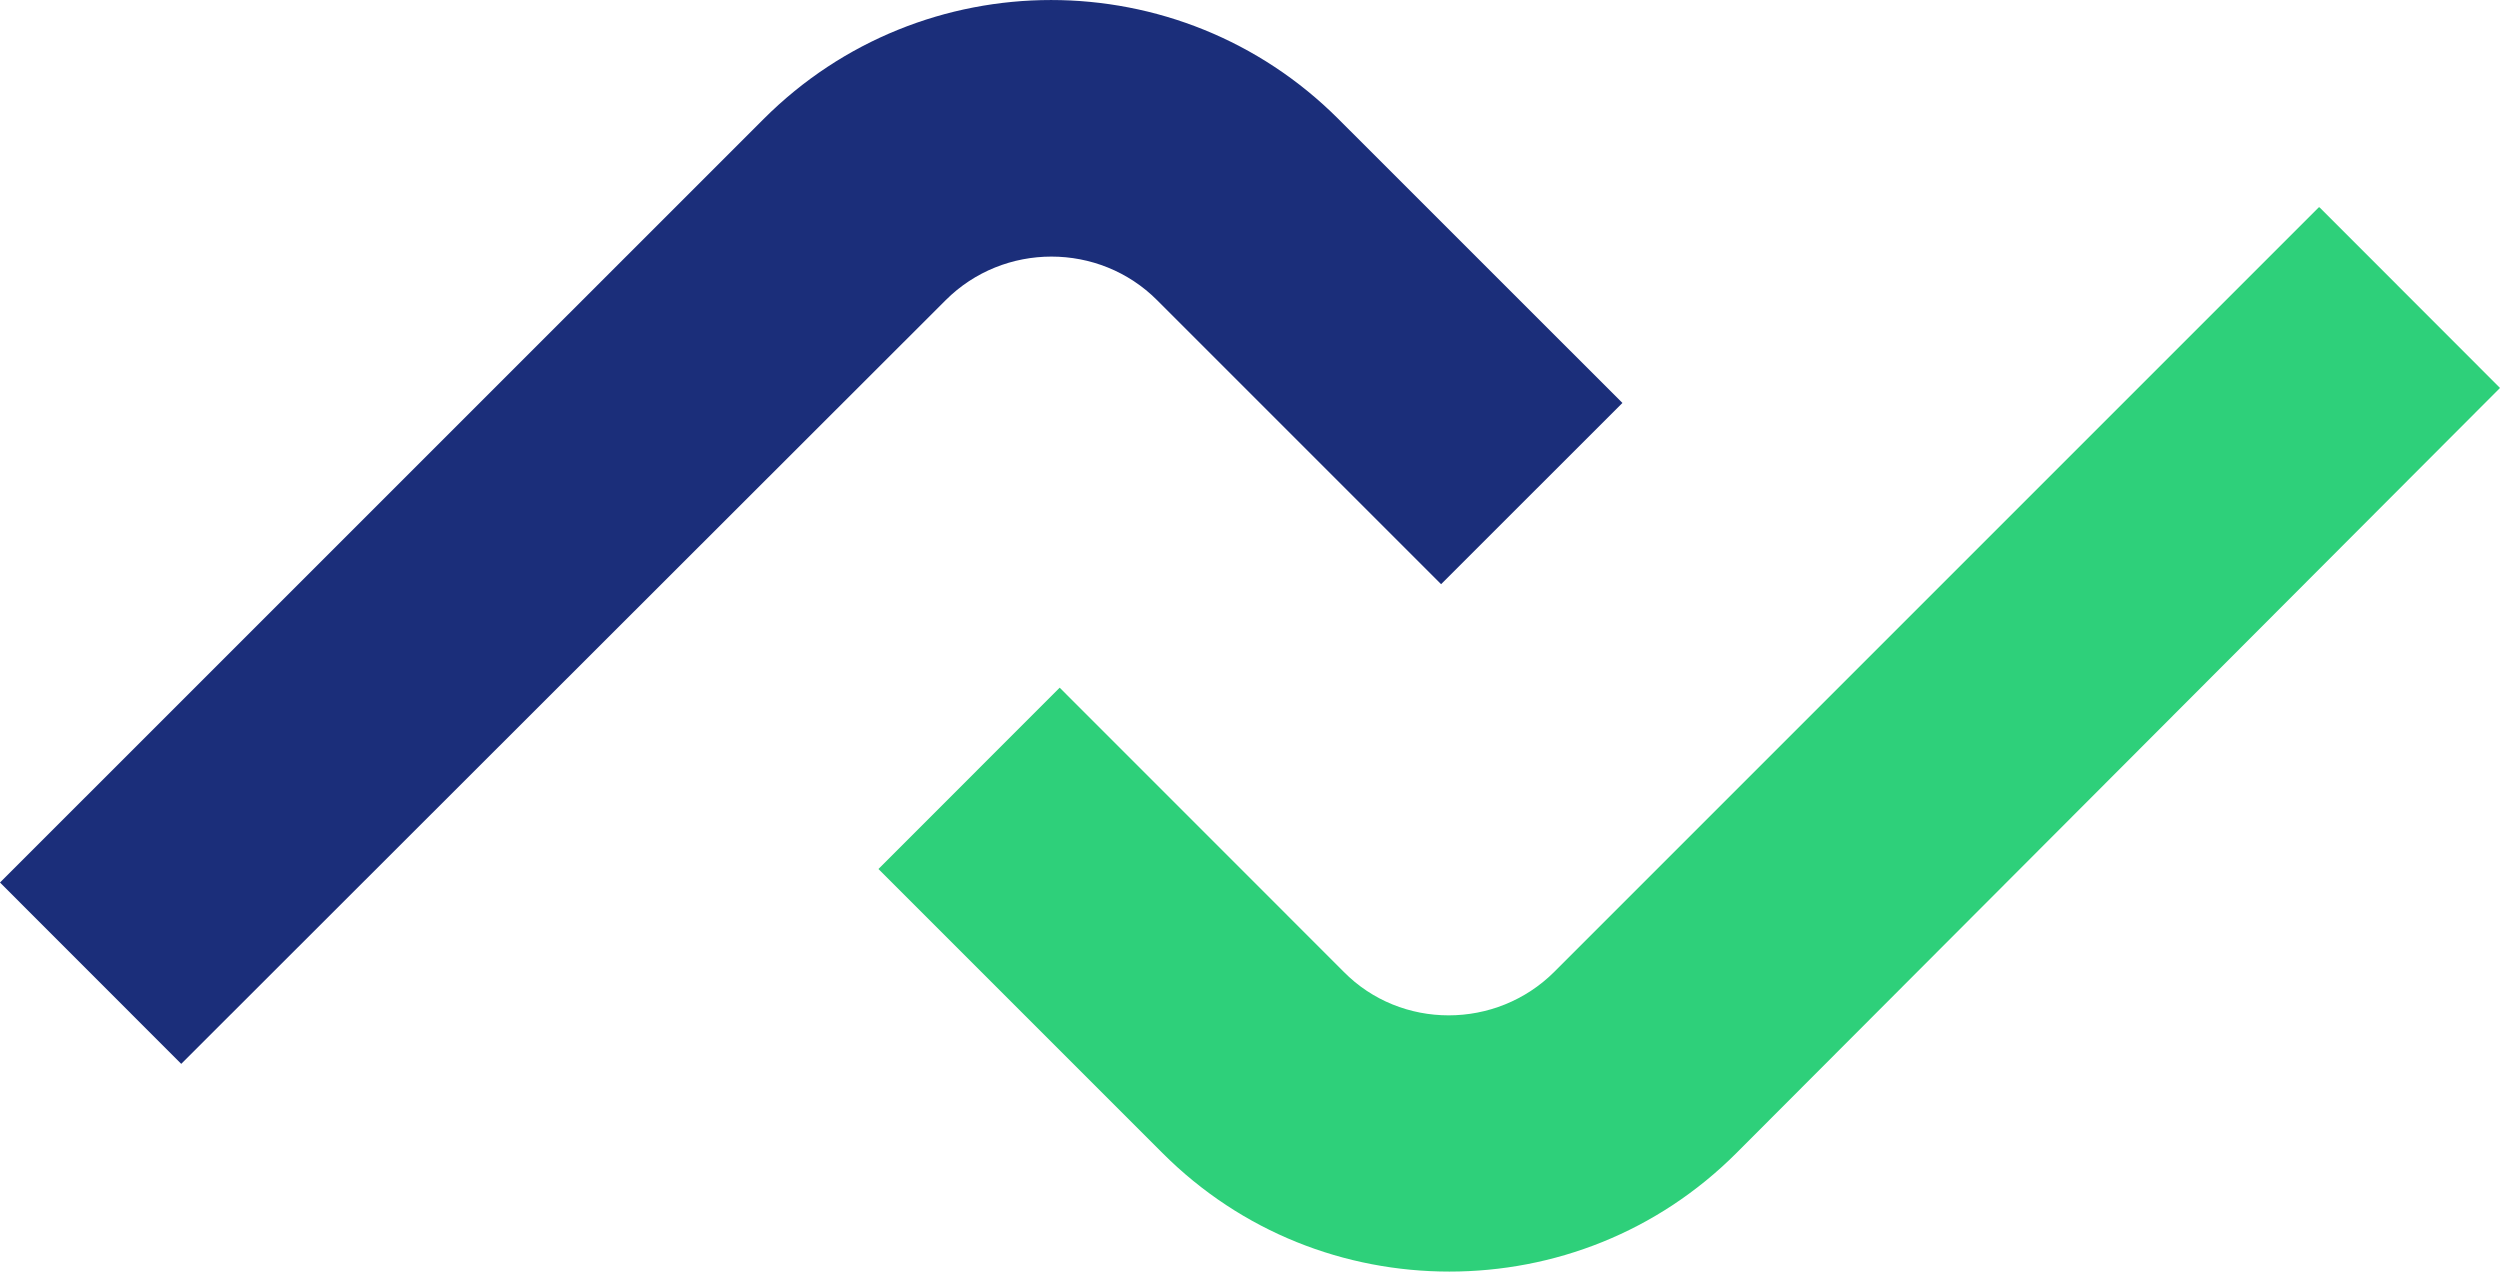
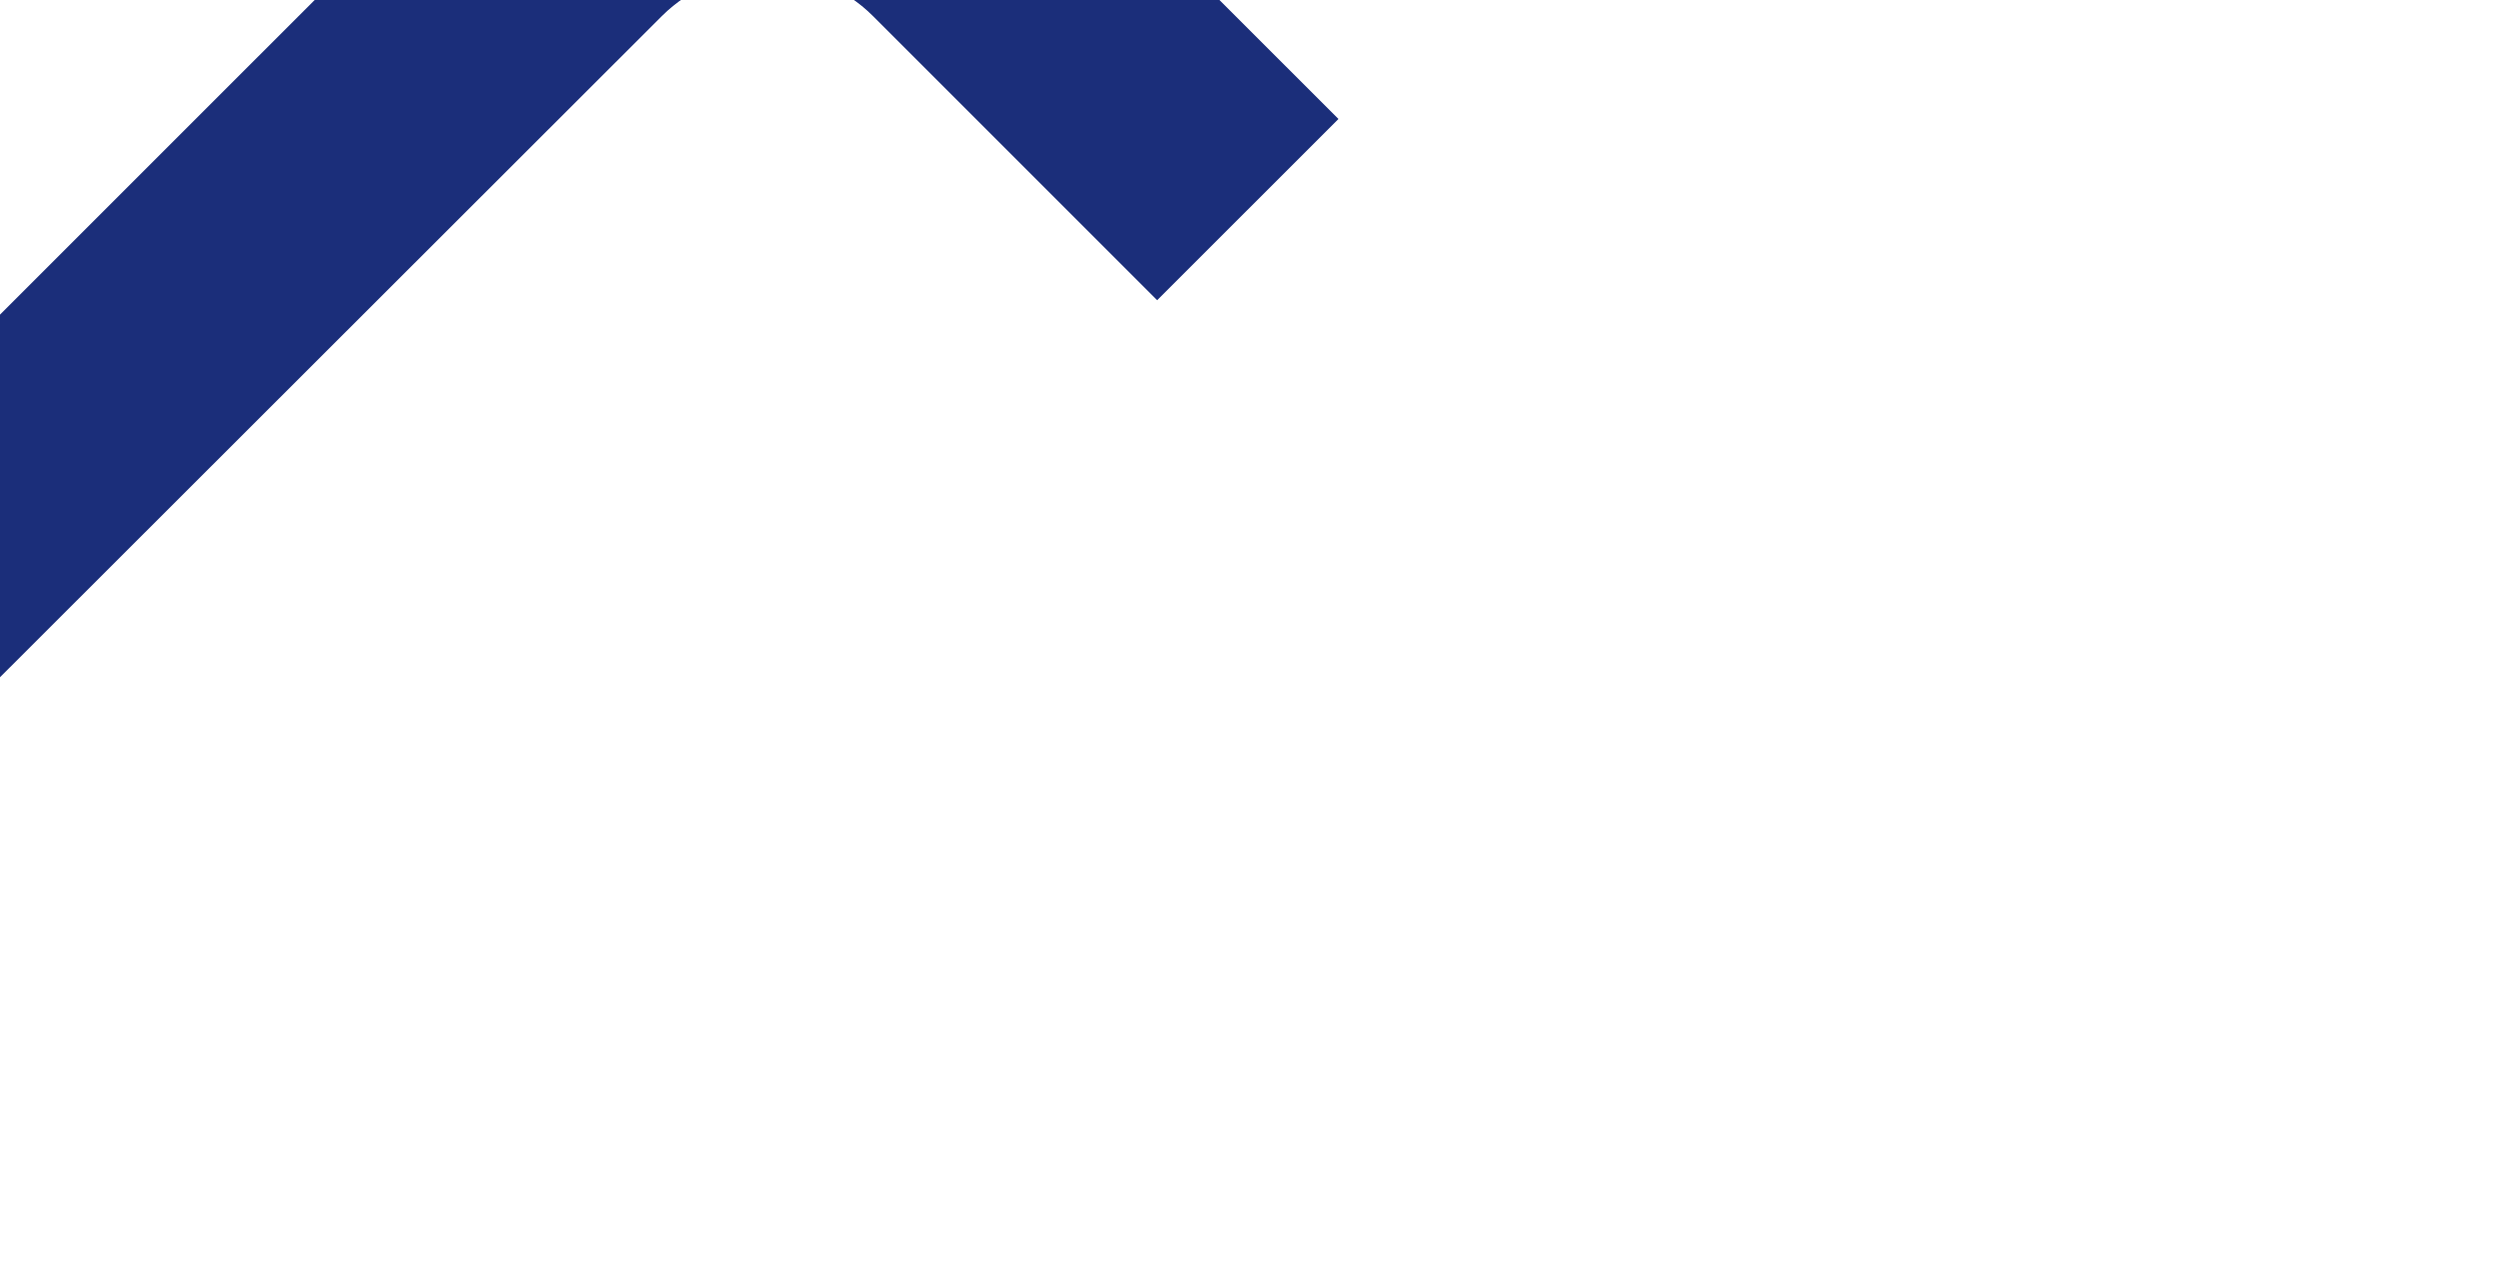
<svg xmlns="http://www.w3.org/2000/svg" id="SVGDoc" width="116" height="59" version="1.1" viewBox="0 0 116 59">
  <defs />
  <desc>Generated with Avocode.</desc>
  <g>
    <g>
      <title>icon / icon-logo-title</title>
      <g>
        <title>Fill 1</title>
-         <path d="M107.592,9.62v0l-35.468,35.468c-2.699,2.699 -7.124,2.699 -9.779,0l-13.176,-13.18v0l-8.409,8.414v0l13.176,13.176c3.678,3.682 8.48,5.503 13.316,5.503c4.837,0 9.638,-1.82 13.321,-5.503l35.427,-35.497v0l-8.373,-8.38v0z" fill="#2ed07a" fill-opacity="1" />
      </g>
      <g>
        <title>Fill 4</title>
-         <path d="M53.691,13.93v0l13.176,13.176v0l8.414,-8.409v0l-13.18,-13.176c-7.356,-7.36 -19.307,-7.36 -26.668,0l-35.433,35.428v0l8.409,8.414v0l35.468,-35.433c2.699,-2.699 7.123,-2.699 9.814,0" fill="#1b2e7a" fill-opacity="1" />
+         <path d="M53.691,13.93v0v0l8.414,-8.409v0l-13.18,-13.176c-7.356,-7.36 -19.307,-7.36 -26.668,0l-35.433,35.428v0l8.409,8.414v0l35.468,-35.433c2.699,-2.699 7.123,-2.699 9.814,0" fill="#1b2e7a" fill-opacity="1" />
      </g>
    </g>
  </g>
</svg>